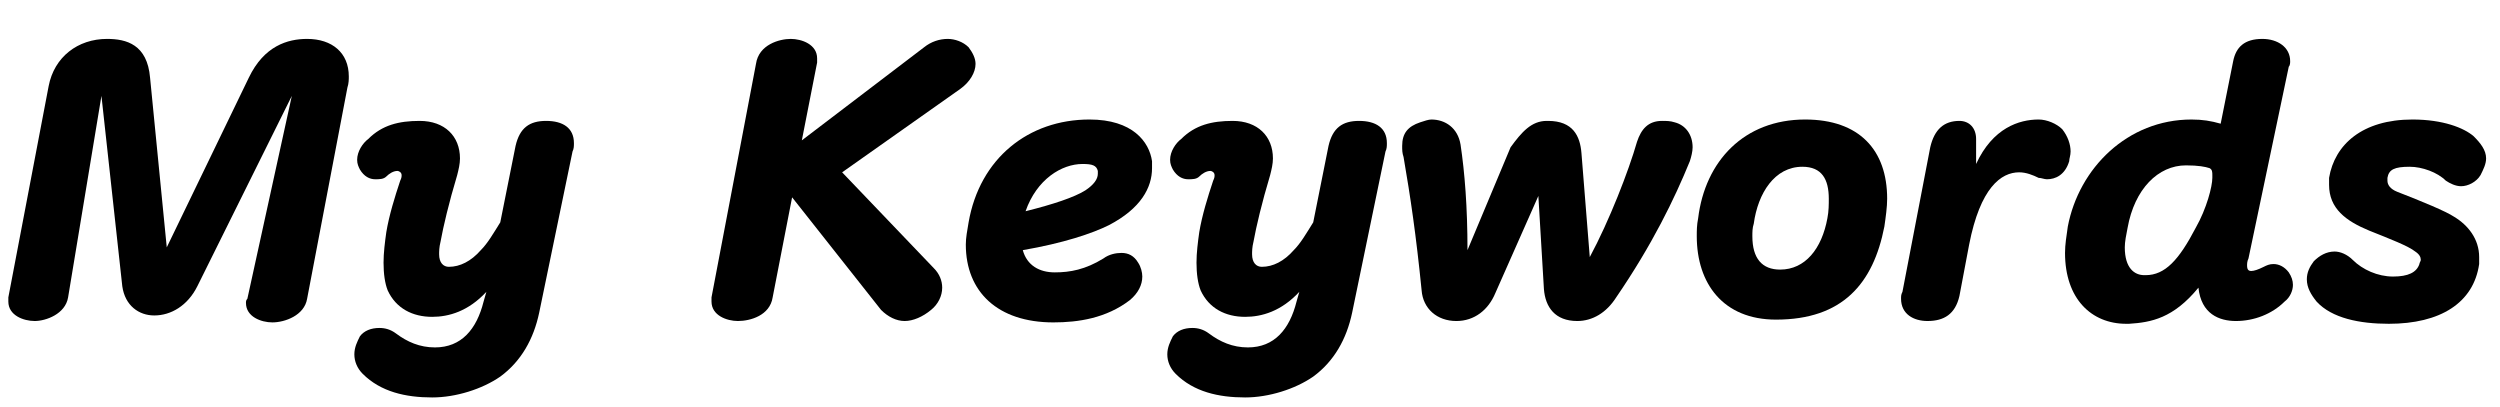
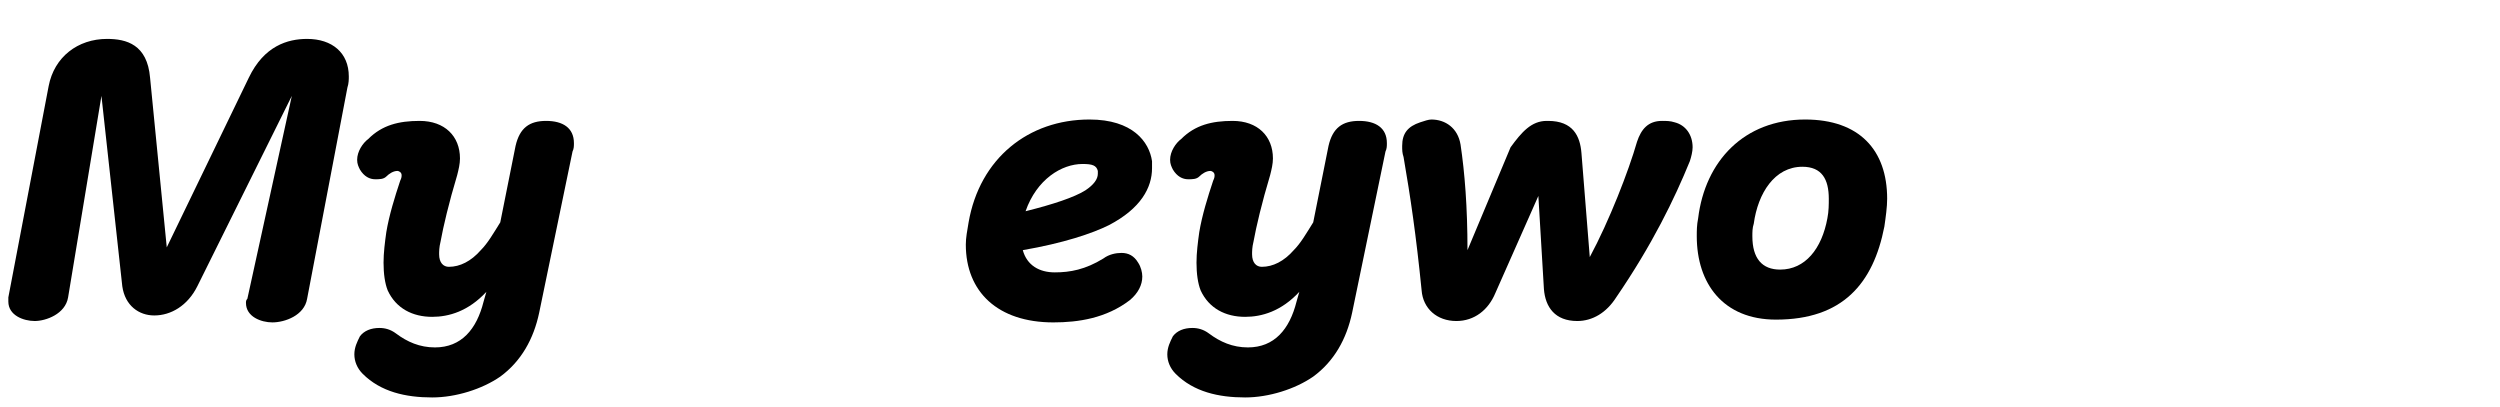
<svg xmlns="http://www.w3.org/2000/svg" version="1.1" id="レイヤー_1" x="0px" y="0px" viewBox="0 0 179.9 29.3" style="enable-background:new 0 0 179.9 29.3;" xml:space="preserve">
  <style type="text/css">
	.st0{enable-background:new    ;}
</style>
  <title>heading_my_keywords</title>
  <g id="レイヤー_2_1_">
    <g id="txt">
      <g class="st0">
        <path d="M7.7,2.8c1.4,0,2.9,0.4,3.1,2.8L12,17.8l5.9-12.2c1.1-2.3,2.8-2.8,4.2-2.8c1.8,0,3,1,3,2.7c0,0.2,0,0.5-0.1,0.8     l-2.9,15.2c-0.2,1.2-1.6,1.7-2.5,1.7c-0.8,0-1.9-0.4-1.9-1.4c0-0.1,0-0.2,0.1-0.3L21,6.9l-6.8,13.7c-0.7,1.4-1.9,2.1-3.1,2.1     c-1.1,0-2.1-0.7-2.3-2.1L7.3,6.9L4.9,21.4c-0.2,1.2-1.6,1.7-2.4,1.7c-0.8,0-1.9-0.4-1.9-1.4c0-0.1,0-0.2,0-0.3L3.5,6.2     C3.9,4.1,5.6,2.8,7.7,2.8z" />
      </g>
      <g class="st0">
        <path d="M30.2,8.7c1.8,0,2.9,1.1,2.9,2.7c0,0.4-0.1,0.8-0.2,1.2c-0.6,2-1,3.7-1.2,4.8c-0.1,0.4-0.1,0.7-0.1,0.9     c0,0.6,0.3,0.9,0.7,0.9c0.8,0,1.6-0.4,2.3-1.2c0.5-0.5,0.9-1.2,1.4-2l1.1-5.5c0.3-1.3,1-1.8,2.2-1.8c1.2,0,2,0.5,2,1.6     c0,0.2,0,0.4-0.1,0.6l-2.4,11.6c-0.4,1.9-1.3,3.5-2.8,4.6c-1.3,0.9-3.2,1.5-4.9,1.5c-1.9,0-3.7-0.4-5-1.7     c-0.4-0.4-0.6-0.9-0.6-1.4c0-0.5,0.2-0.9,0.4-1.3c0.3-0.4,0.8-0.6,1.4-0.6c0.4,0,0.8,0.1,1.2,0.4c0.8,0.6,1.7,1,2.8,1     c1.9,0,3-1.3,3.5-3.3l0.2-0.7c-1.3,1.4-2.7,1.8-3.9,1.8c-1.4,0-2.6-0.6-3.2-1.9c-0.2-0.5-0.3-1.2-0.3-2c0-0.7,0.1-1.5,0.2-2.2     c0.2-1.2,0.6-2.5,1-3.7c0.1-0.2,0.1-0.3,0.1-0.4c0-0.2-0.2-0.3-0.3-0.3h0c-0.3,0-0.6,0.2-0.8,0.4c-0.2,0.2-0.5,0.2-0.8,0.2     c-0.4,0-0.8-0.2-1.1-0.7c-0.1-0.2-0.2-0.4-0.2-0.7c0-0.6,0.4-1.2,0.8-1.5C27.5,9,28.7,8.7,30.2,8.7z" />
      </g>
      <g class="st0">
-         <path d="M56.9,2.8c0.8,0,1.9,0.4,1.9,1.4c0,0.1,0,0.2,0,0.3l-1.1,5.6l8.8-6.7C67,3,67.6,2.8,68.2,2.8c0.5,0,1.1,0.2,1.5,0.6     c0.3,0.4,0.5,0.8,0.5,1.2c0,0.6-0.4,1.3-1.1,1.8l-8.5,6l6.6,6.9c0.4,0.4,0.6,0.9,0.6,1.4c0,0.6-0.3,1.2-0.8,1.6     c-0.6,0.5-1.3,0.8-1.9,0.8c-0.6,0-1.2-0.3-1.7-0.8L57,14.2l-1.4,7.2c-0.2,1.3-1.6,1.7-2.5,1.7c-0.8,0-1.9-0.4-1.9-1.4     c0-0.1,0-0.2,0-0.3l3.2-16.8C54.6,3.2,56.1,2.8,56.9,2.8z" />
-       </g>
+         </g>
      <g class="st0">
        <path d="M78.4,8.6c3.1,0,4.3,1.6,4.5,3c0,0.2,0,0.3,0,0.5c0,1.4-0.8,2.9-3.1,4.1c-1.2,0.6-3.3,1.3-6.2,1.8     c0.3,1.1,1.2,1.6,2.3,1.6c1.1,0,2.2-0.2,3.5-1c0.4-0.3,0.9-0.4,1.3-0.4c0.5,0,0.9,0.2,1.2,0.7c0.2,0.3,0.3,0.7,0.3,1     c0,0.6-0.3,1.2-0.9,1.7c-1.7,1.3-3.7,1.6-5.5,1.6c-4,0-6.3-2.2-6.3-5.6c0-0.5,0.1-1,0.2-1.6C70.5,11.4,74,8.6,78.4,8.6z      M77.9,11.8c-1.5,0-3.3,1.1-4.1,3.4c2-0.5,3.5-1,4.3-1.5c0.6-0.4,0.9-0.8,0.9-1.2c0-0.1,0-0.1,0-0.2     C78.9,11.9,78.6,11.8,77.9,11.8z" />
      </g>
      <g class="st0">
        <path d="M88.7,8.7c1.8,0,2.9,1.1,2.9,2.7c0,0.4-0.1,0.8-0.2,1.2c-0.6,2-1,3.7-1.2,4.8c-0.1,0.4-0.1,0.7-0.1,0.9     c0,0.6,0.3,0.9,0.7,0.9c0.8,0,1.6-0.4,2.3-1.2c0.5-0.5,0.9-1.2,1.4-2l1.1-5.5c0.3-1.3,1-1.8,2.2-1.8c1.2,0,2,0.5,2,1.6     c0,0.2,0,0.4-0.1,0.6l-2.4,11.6c-0.4,1.9-1.3,3.5-2.8,4.6c-1.3,0.9-3.2,1.5-4.9,1.5c-1.9,0-3.7-0.4-5-1.7     c-0.4-0.4-0.6-0.9-0.6-1.4c0-0.5,0.2-0.9,0.4-1.3c0.3-0.4,0.8-0.6,1.4-0.6c0.4,0,0.8,0.1,1.2,0.4c0.8,0.6,1.7,1,2.8,1     c1.9,0,3-1.3,3.5-3.3l0.2-0.7c-1.3,1.4-2.7,1.8-3.9,1.8c-1.4,0-2.6-0.6-3.2-1.9c-0.2-0.5-0.3-1.2-0.3-2c0-0.7,0.1-1.5,0.2-2.2     c0.2-1.2,0.6-2.5,1-3.7c0.1-0.2,0.1-0.3,0.1-0.4c0-0.2-0.2-0.3-0.3-0.3h0c-0.3,0-0.6,0.2-0.8,0.4c-0.2,0.2-0.5,0.2-0.8,0.2     c-0.4,0-0.8-0.2-1.1-0.7c-0.1-0.2-0.2-0.4-0.2-0.7c0-0.6,0.4-1.2,0.8-1.5C86,9,87.2,8.7,88.7,8.7z" />
      </g>
      <g class="st0">
        <path d="M111.3,8.7c0.1,0,0.1,0,0.1,0c1.8,0,2.3,1.1,2.4,2.3l0.6,7.5c1.4-2.6,2.8-6.2,3.4-8.3c0.3-0.9,0.8-1.5,1.8-1.5     c0.3,0,0.6,0,0.9,0.1c0.8,0.2,1.3,0.9,1.3,1.8c0,0.3-0.1,0.7-0.2,1c-1.1,2.7-2.7,6-5.3,9.8c-0.7,1.1-1.7,1.7-2.8,1.7     c-1.6,0-2.3-1-2.4-2.3l-0.4-6.7l-3.1,7c-0.5,1.2-1.5,2-2.8,2c-1.4,0-2.4-0.9-2.5-2.2c-0.4-4-0.8-6.7-1.3-9.6     c-0.1-0.3-0.1-0.5-0.1-0.8c0-0.9,0.4-1.4,1.3-1.7c0.3-0.1,0.6-0.2,0.8-0.2c1,0,1.9,0.6,2.1,1.8c0.3,2,0.5,4.5,0.5,7.6l3.1-7.4     C109.5,9.5,110.2,8.7,111.3,8.7z" />
      </g>
      <g class="st0">
        <path d="M129.9,8.6c3.9,0,5.9,2.2,5.9,5.7c0,0.6-0.1,1.3-0.2,2c-0.8,4.1-3,6.7-7.8,6.7c-3.8,0-5.7-2.6-5.7-6c0-0.4,0-0.8,0.1-1.3     C122.7,11.6,125.5,8.6,129.9,8.6z M129.7,12c-2,0-3.2,1.9-3.5,4.1c-0.1,0.3-0.1,0.6-0.1,0.9c0,1.6,0.7,2.4,2,2.4     c1.8,0,3-1.5,3.4-3.7c0.1-0.5,0.1-1,0.1-1.4C131.6,12.9,131.1,12,129.7,12z" />
      </g>
      <g class="st0">
-         <path d="M146.7,8.6c0.6,0,1.3,0.3,1.7,0.7c0.4,0.5,0.6,1.1,0.6,1.6c0,0.3-0.1,0.5-0.1,0.7c-0.3,1-1,1.3-1.6,1.3     c-0.2,0-0.4-0.1-0.6-0.1c-0.4-0.2-0.9-0.4-1.4-0.4c-1.3,0-2.8,1.1-3.6,5.2l-0.7,3.7c-0.3,1.3-1.1,1.8-2.3,1.8     c-1,0-1.9-0.5-1.9-1.6c0-0.2,0-0.3,0.1-0.5l2-10.4c0.3-1.3,1-1.9,2.1-1.9c0.7,0,1.2,0.5,1.2,1.3v1.8     C143.4,9.2,145.3,8.6,146.7,8.6z" />
-       </g>
+         </g>
      <g class="st0">
-         <path d="M162.8,2.8c1.1,0,2,0.6,2,1.6c0,0.1,0,0.3-0.1,0.4l-2.9,13.8c-0.1,0.2-0.1,0.4-0.1,0.5c0,0.3,0.1,0.4,0.3,0.4     c0.2,0,0.5-0.1,0.9-0.3c0.2-0.1,0.4-0.2,0.7-0.2c0.4,0,0.8,0.2,1.1,0.6c0.2,0.3,0.3,0.6,0.3,0.9c0,0.4-0.2,0.9-0.6,1.2     c-0.9,0.9-2.2,1.4-3.5,1.4c-1.2,0-2.5-0.5-2.7-2.4c-1.8,2.2-3.4,2.5-5,2.6c-0.1,0-0.1,0-0.2,0c-2.5,0-4.4-1.8-4.4-5.1     c0-0.6,0.1-1.2,0.2-1.9c0.8-4.2,4.3-7.7,8.9-7.7c0.8,0,1.4,0.1,2.1,0.3l0.9-4.5C160.9,3.4,161.5,2.8,162.8,2.8z M157.3,11.9     c-2,0-3.7,1.7-4.2,4.5c-0.1,0.5-0.2,1-0.2,1.4c0,1.5,0.7,2,1.4,2c0,0,0,0,0.1,0c1.4,0,2.4-1.1,3.6-3.4c0.8-1.4,1.2-3,1.2-3.6     c0-0.1,0-0.1,0-0.2c0-0.2,0-0.4-0.2-0.5C158.7,12,158.2,11.9,157.3,11.9z" />
-       </g>
+         </g>
      <g class="st0">
-         <path d="M173.6,8.6c2.2,0,3.7,0.6,4.4,1.2c0.5,0.5,0.9,1,0.9,1.6c0,0.4-0.2,0.8-0.4,1.2c-0.3,0.5-0.9,0.8-1.4,0.8     c-0.4,0-0.8-0.2-1.1-0.4c-0.6-0.6-1.7-1-2.6-1c-1.1,0-1.5,0.2-1.6,0.8c0,0.1,0,0.1,0,0.2c0,0.3,0.2,0.6,0.7,0.8     c1.8,0.7,3.5,1.4,4.1,1.8c1,0.6,1.8,1.6,1.8,2.9c0,0.2,0,0.3,0,0.5c-0.4,2.8-2.8,4.3-6.5,4.3c-2.1,0-4.1-0.4-5.2-1.6     c-0.4-0.5-0.7-1-0.7-1.6c0-0.5,0.2-0.9,0.5-1.3c0.4-0.4,0.9-0.7,1.5-0.7c0.4,0,0.9,0.2,1.3,0.6c0.7,0.7,1.8,1.2,2.9,1.2     c1.1,0,1.7-0.3,1.9-0.9c0-0.1,0.1-0.2,0.1-0.3c0-0.2-0.1-0.4-0.4-0.6c-0.5-0.4-1.8-0.9-3.3-1.5c-1.7-0.7-2.9-1.6-2.9-3.3     c0-0.2,0-0.3,0-0.5C168,10.4,170,8.6,173.6,8.6z" />
-       </g>
+         </g>
    </g>
  </g>
</svg>